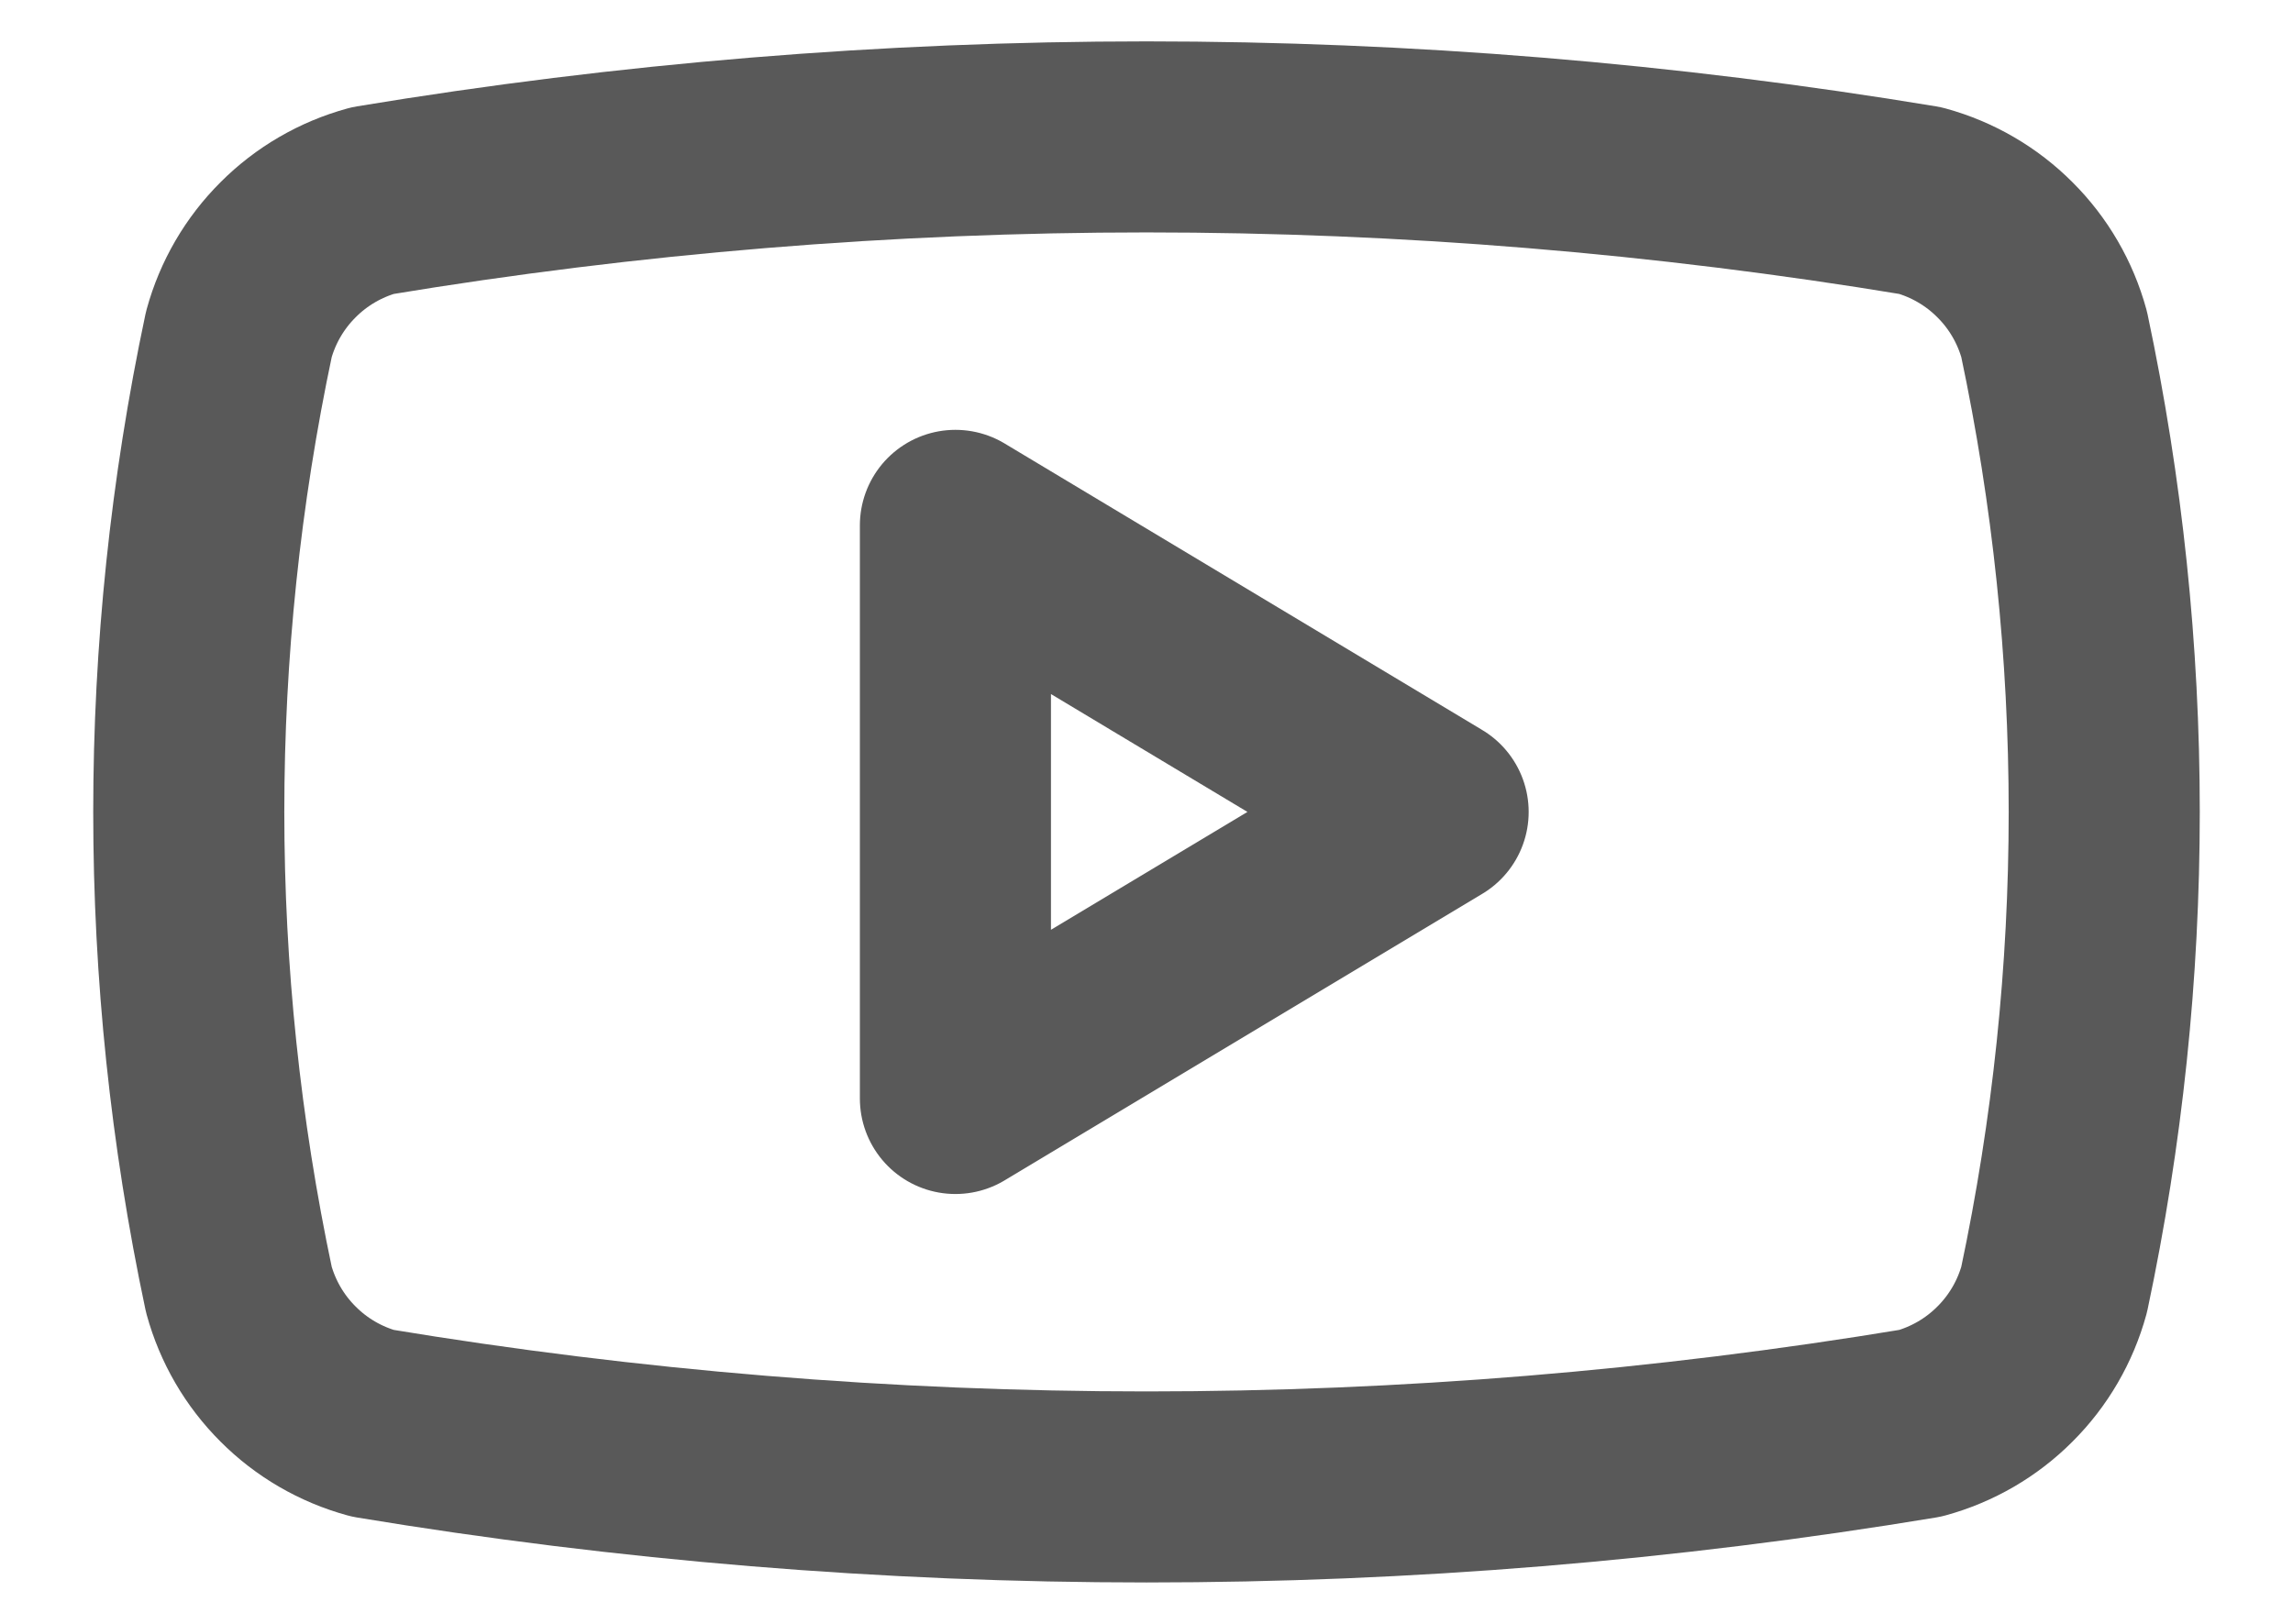
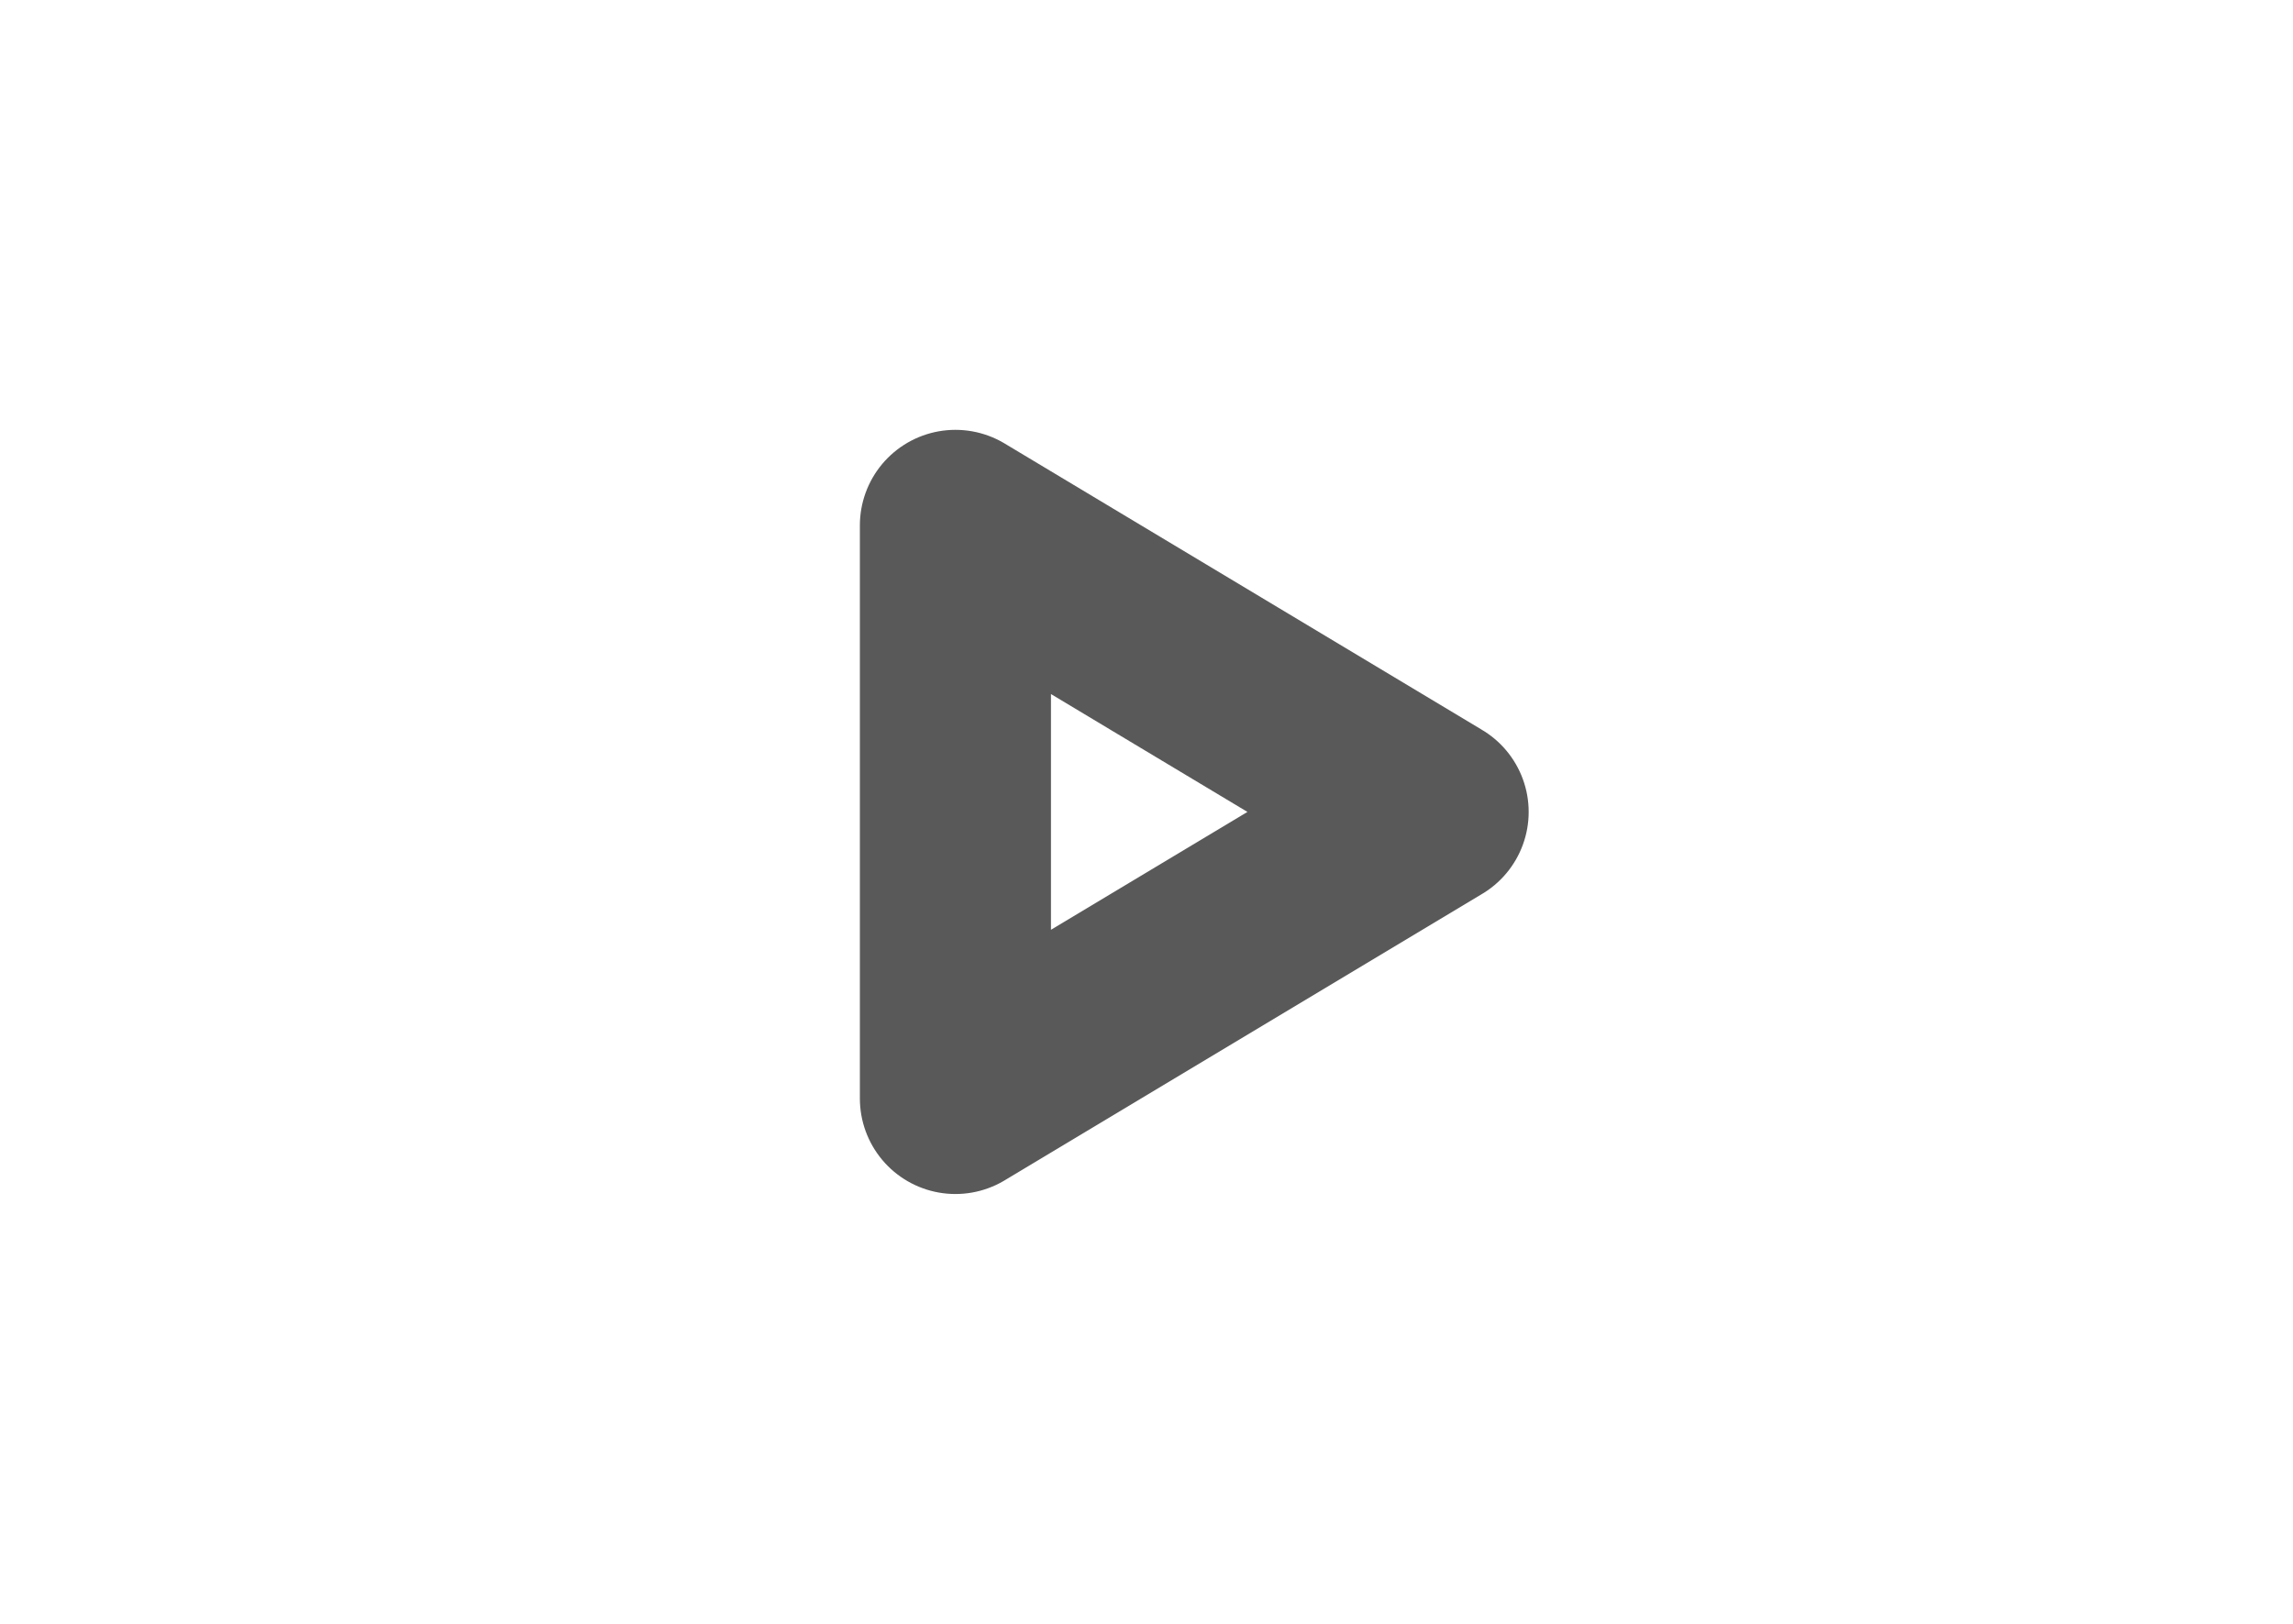
<svg xmlns="http://www.w3.org/2000/svg" width="24" height="17" viewBox="0 0 24 17" fill="none">
  <g id="Group">
-     <path id="Vector" d="M2.5 13.5C1.801 10.203 1.801 6.797 2.5 3.5C2.592 3.165 2.769 2.86 3.015 2.615C3.26 2.369 3.565 2.192 3.9 2.1C9.263 1.211 14.737 1.211 20.1 2.1C20.435 2.192 20.74 2.369 20.985 2.615C21.231 2.86 21.408 3.165 21.5 3.5C22.199 6.797 22.199 10.203 21.5 13.5C21.408 13.835 21.231 14.14 20.985 14.385C20.74 14.631 20.435 14.808 20.1 14.9C14.737 15.789 9.263 15.789 3.9 14.9C3.565 14.808 3.26 14.631 3.015 14.385C2.769 14.14 2.592 13.835 2.5 13.5Z" stroke="#595959" stroke-width="2" stroke-linecap="round" stroke-linejoin="round" />
-     <path id="Vector_2" d="M10 11.5L15 8.5L10 5.5V11.5Z" stroke="#595959" stroke-width="2" stroke-linecap="round" stroke-linejoin="round" />
+     <path id="Vector_2" d="M10 11.5L15 8.5L10 5.5Z" stroke="#595959" stroke-width="2" stroke-linecap="round" stroke-linejoin="round" />
  </g>
</svg>